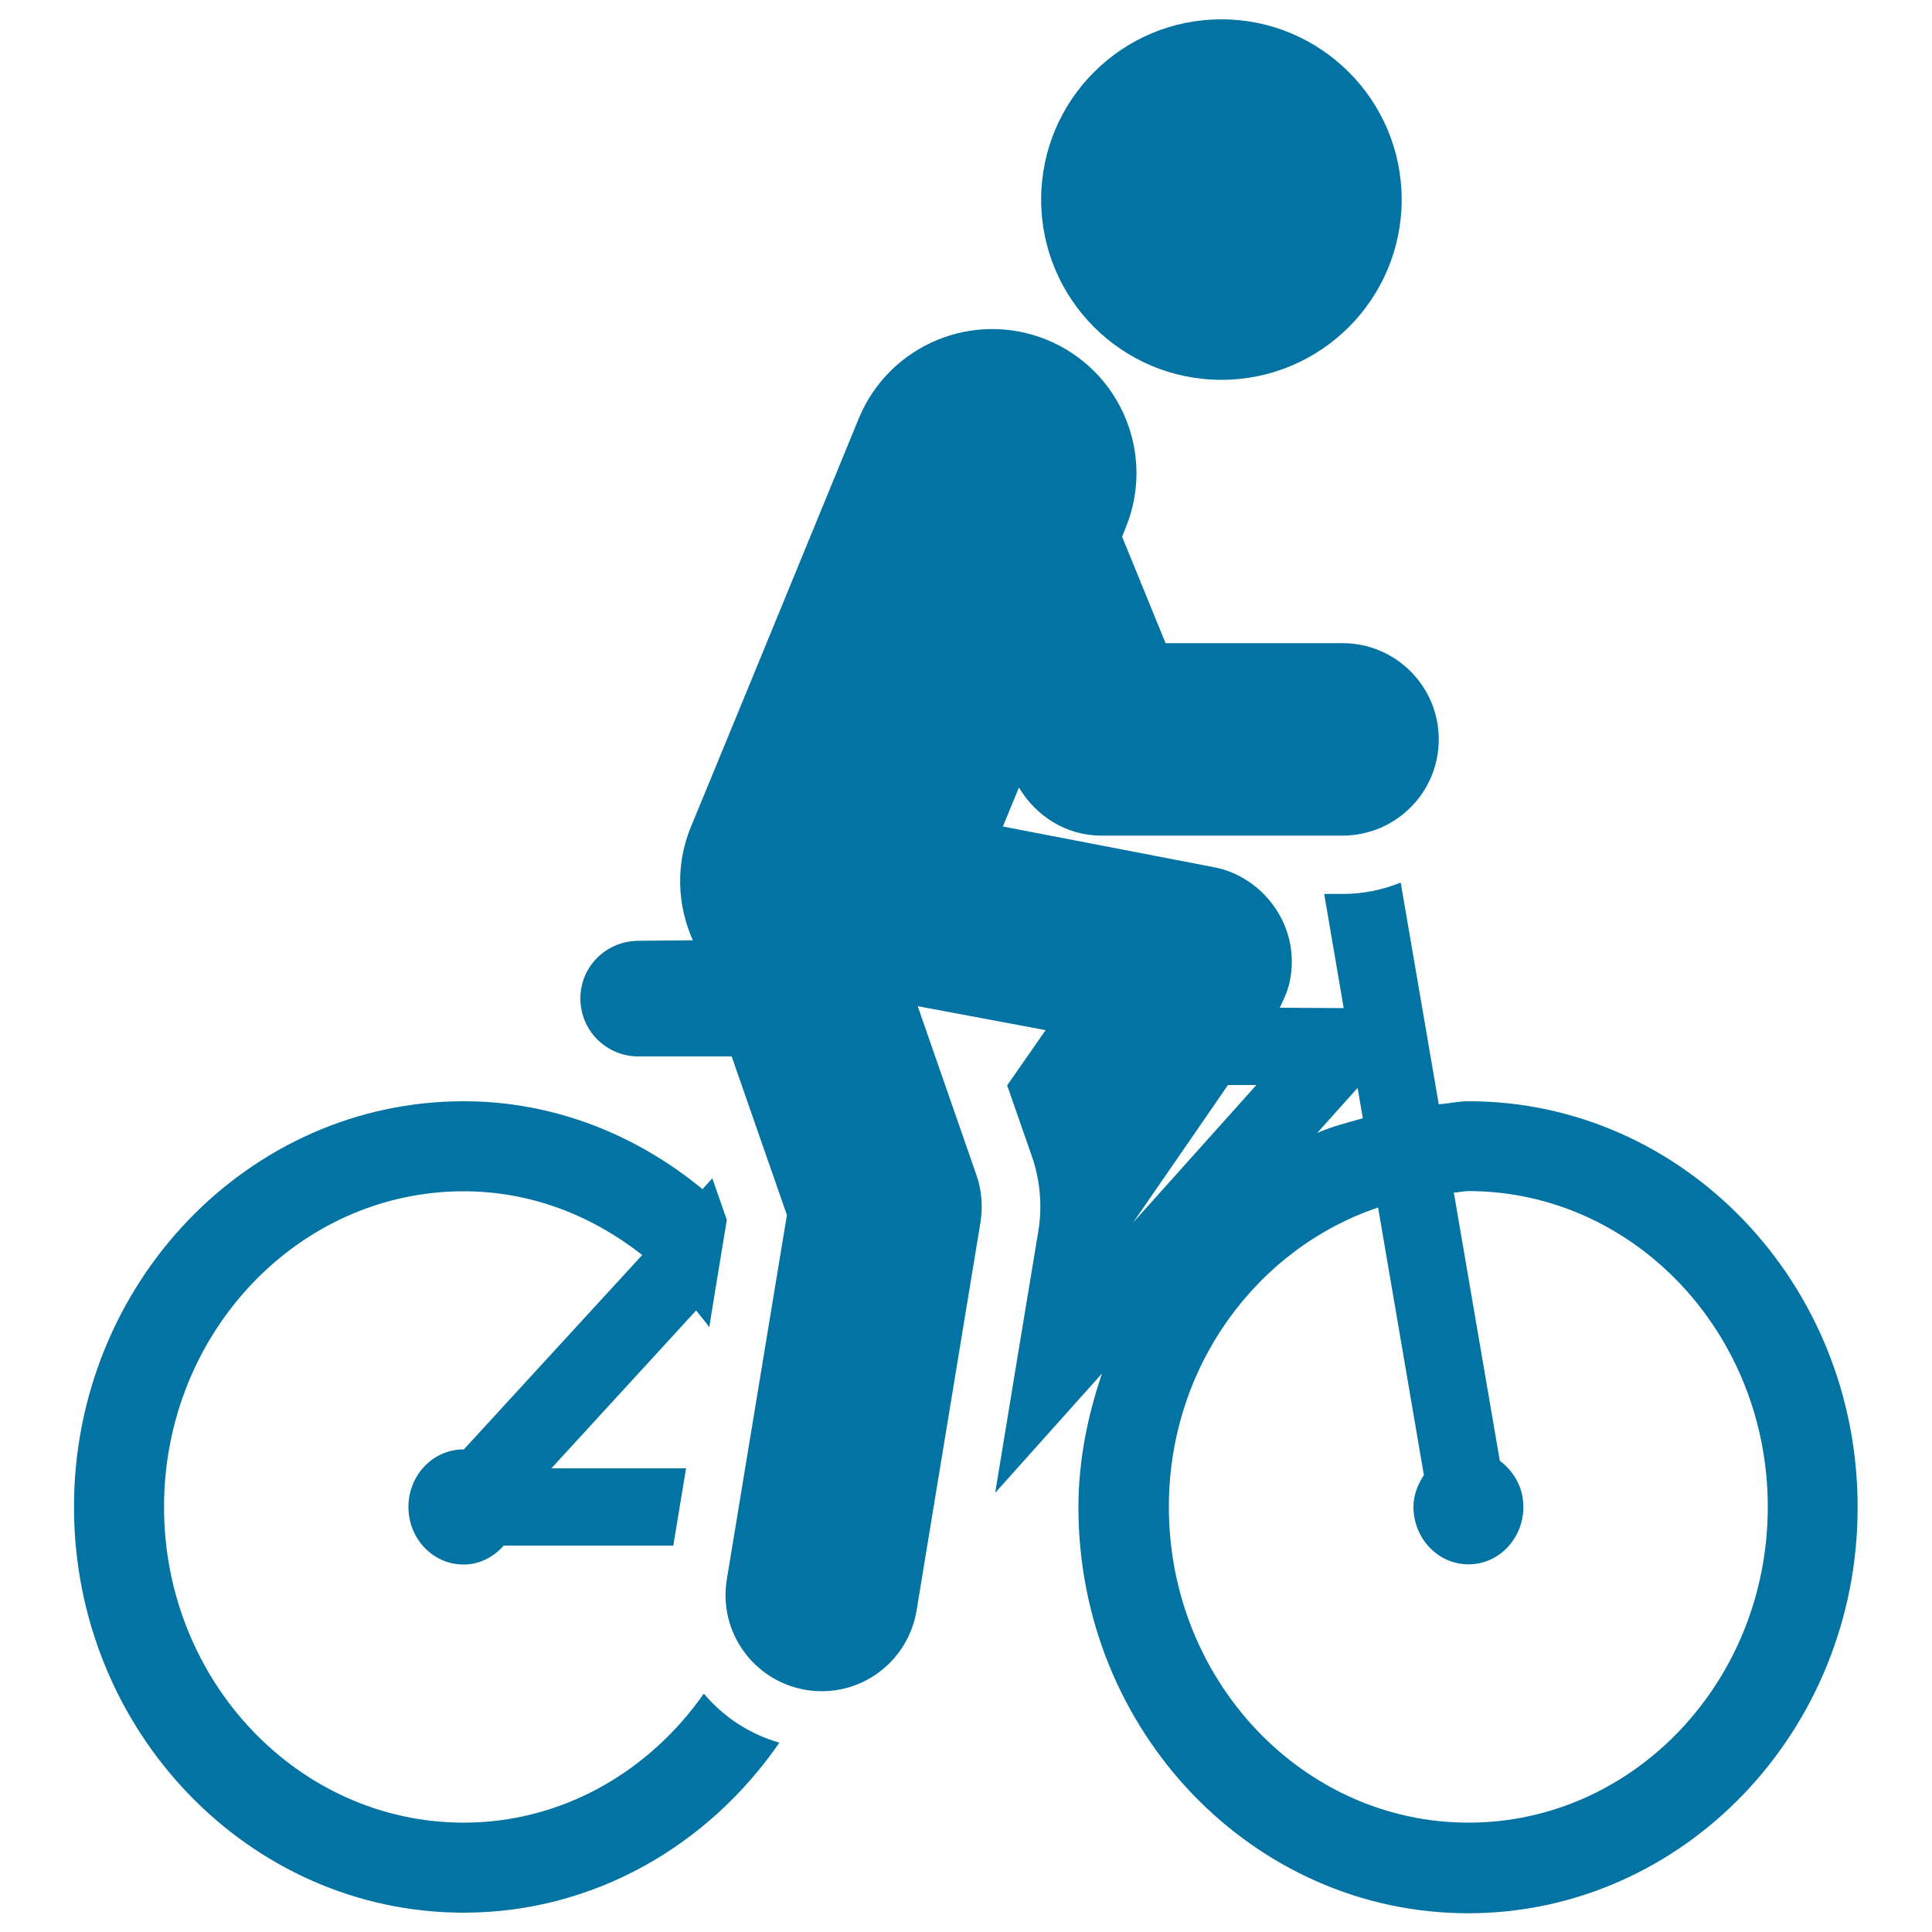
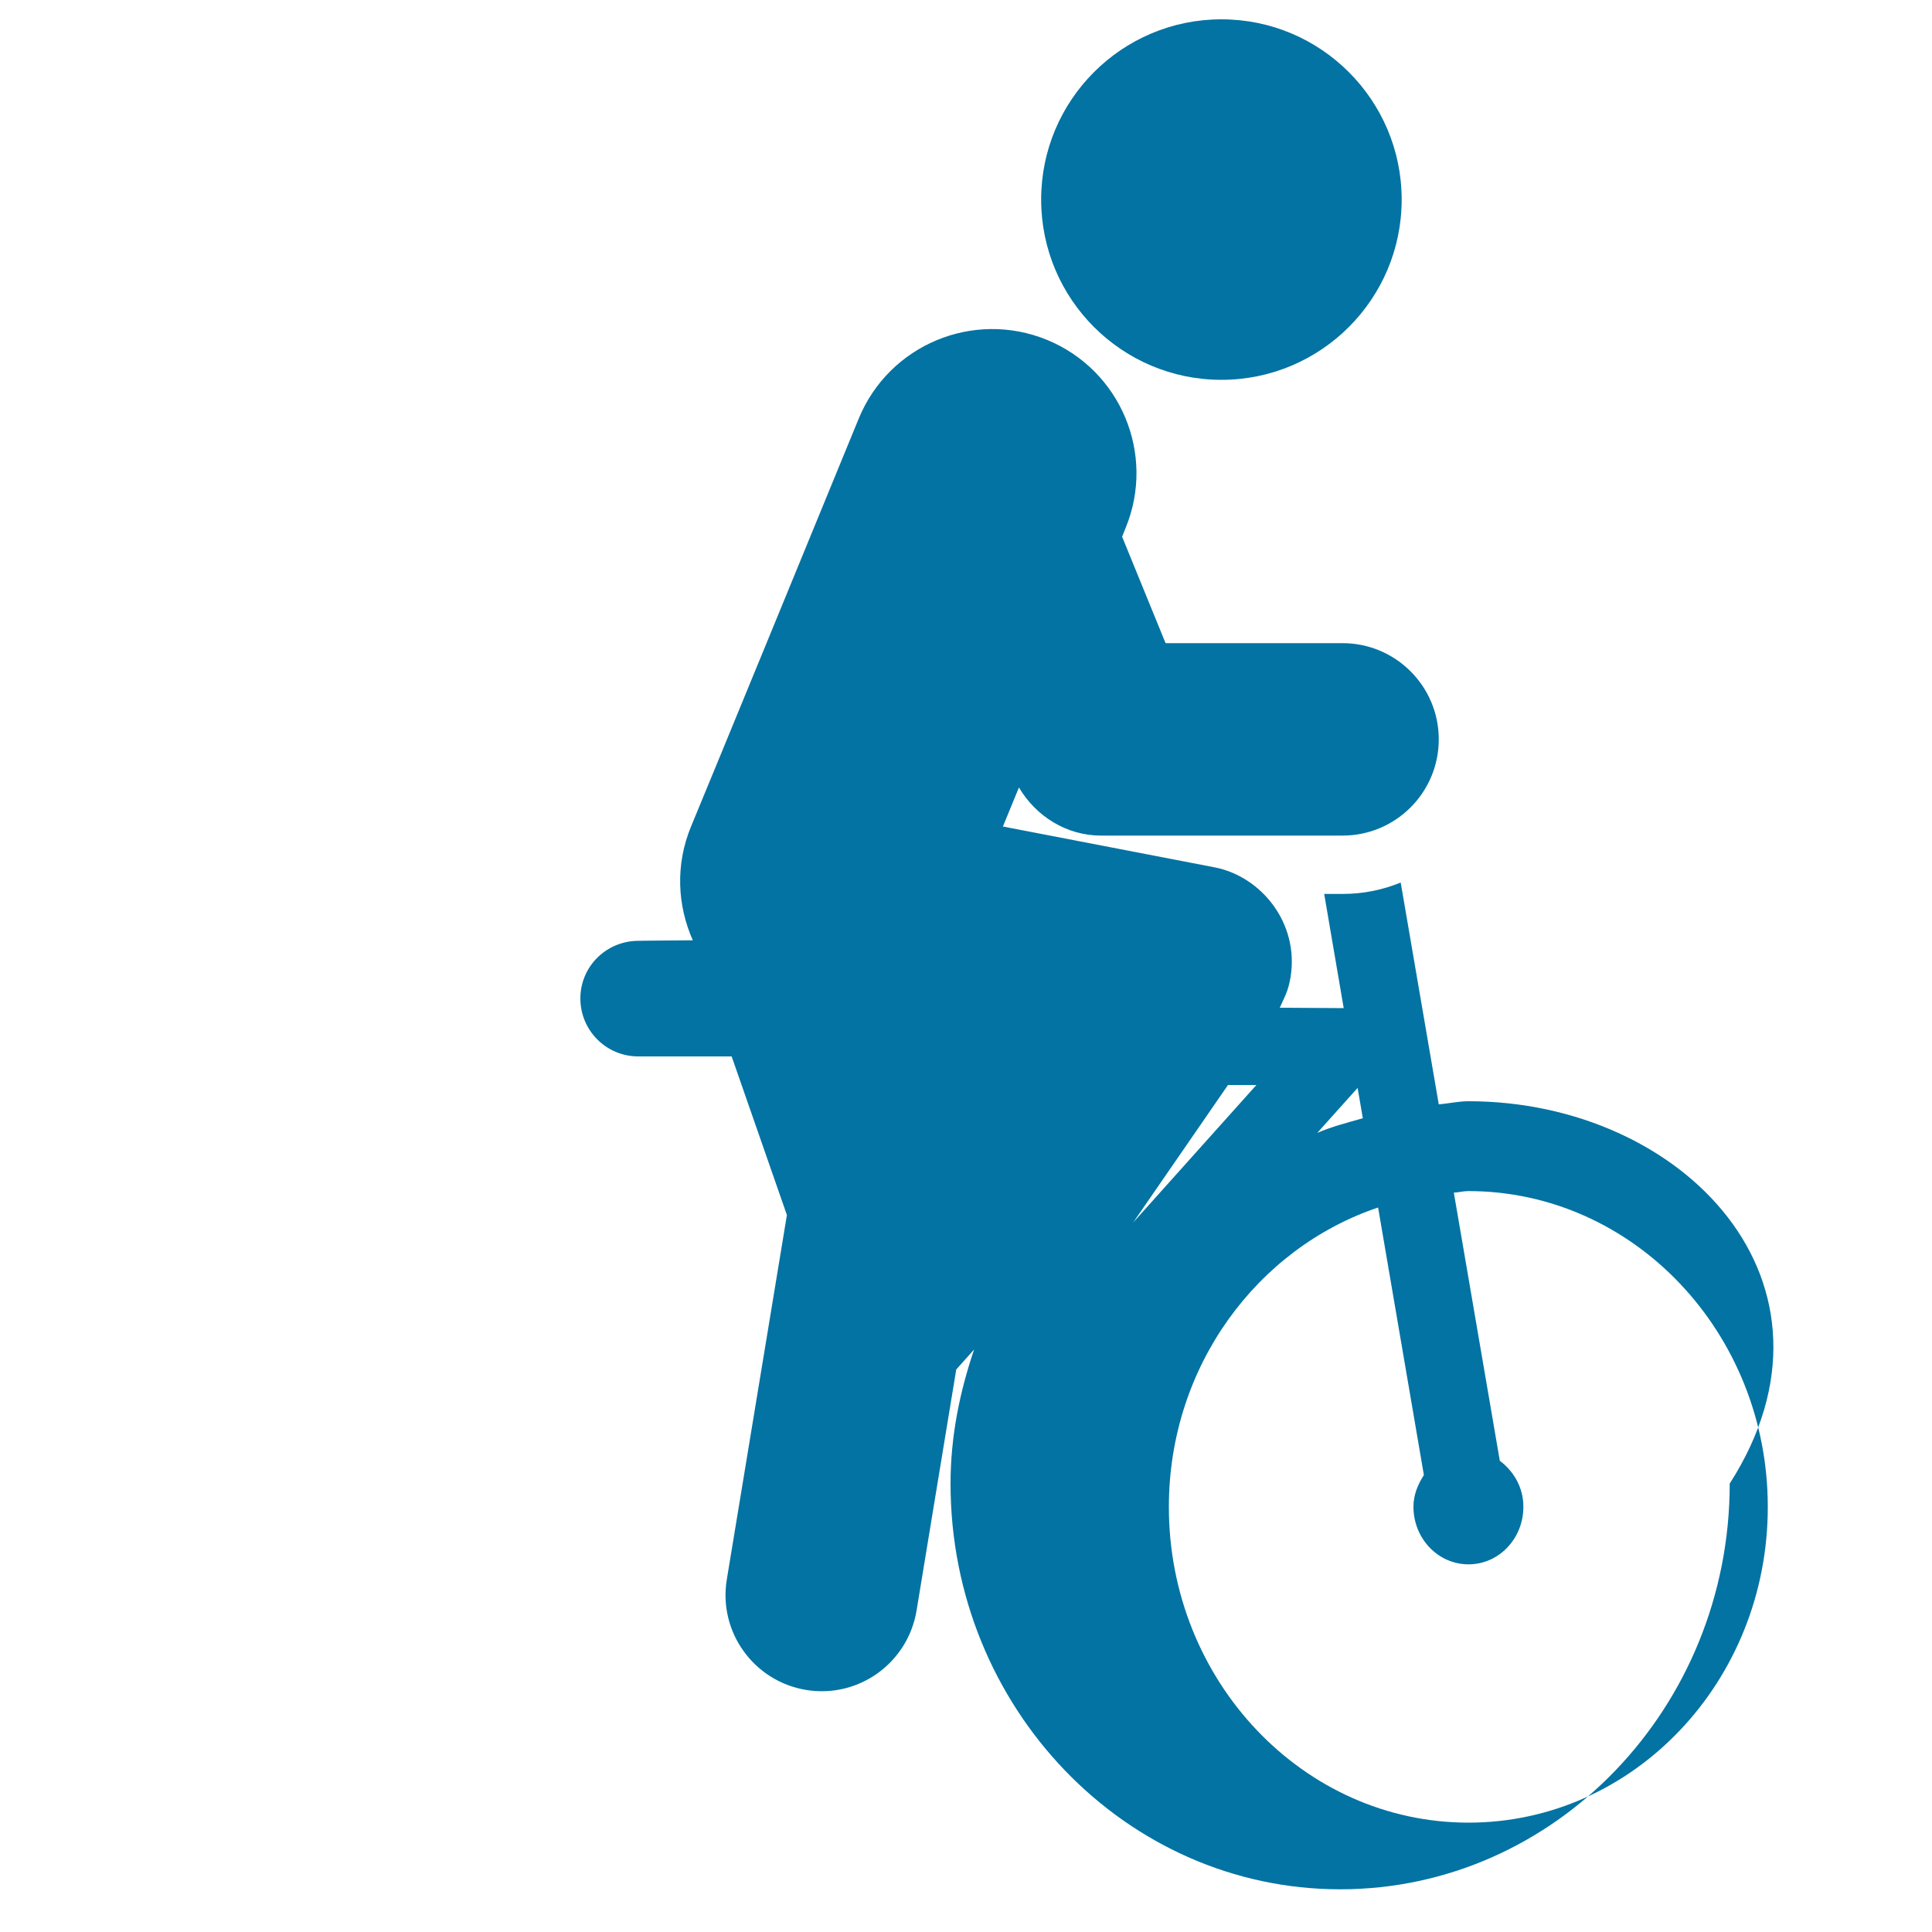
<svg xmlns="http://www.w3.org/2000/svg" viewBox="0 0 1000 1000" style="fill:#0273a2">
  <title>Bicycle SVG icon</title>
  <g id="XMLID_64_">
-     <path id="XMLID_71_" d="M240,943.4c-85.5,0-155.1-73.3-155.1-163.4c0-90.1,69.6-163.4,155.1-163.4c34.8,0,66.5,12.6,92.4,33l-92.3,100.6c0,0-0.1,0-0.2,0c-15.7,0-28.5,13.3-28.5,29.8c0,16.4,12.7,29.8,28.5,29.8c8.3,0,15.6-3.9,20.8-9.8h87.8l6.6-40h-69.7l74.9-81.7c2.2,2.9,4.8,5.6,6.8,8.7l3.2-19.7l5.9-35.9l-7.5-21.5l-5.1,5.6C329.5,587.4,286.8,570,240,570c-111.2,0-201.7,94.2-201.7,210c0,115.8,90.5,210,201.7,210c67.4,0,126.8-34.9,163.4-88c-15.7-4.5-29.1-13.5-39.1-25.4C336.1,916.9,291.1,943.4,240,943.4z" />
    <path id="XMLID_70_" d="M632.2,196.6c51.5,0,93.3-41.8,93.3-93.3c0-51.5-41.8-93.3-93.3-93.3c-51.5,0-93.3,41.8-93.3,93.3C538.9,154.8,580.7,196.6,632.2,196.6z" />
-     <path id="XMLID_65_" d="M760.1,570c-5.3,0-10.2,1.2-15.4,1.6l-19.7-114.8c-9.3,3.8-19.4,5.9-30,5.9h-9.6l10.1,59.1c-0.2,0-33.1-0.2-33.1-0.2c2.5-5.6,4.4-8.6,5.6-15.9c4.5-28-15.3-52.2-39.5-56.8l-109.4-21.1l8.3-20.2c8.9,15,24.7,24.9,42.5,24.9h125c27.5,0,49.8-22.3,49.8-49.8c0-27.5-22.3-49.8-49.8-49.8h-91.6l-22.5-55.1l1.8-4.5c15.7-38.1-2.5-81.7-40.7-97.4c-38.2-15.6-81.7,2.6-97.4,40.7c-21,51.2-74.5,181.5-86.9,211.4c-8.1,19.7-7,40.7,1,58.7c0,0-29.1,0.2-29.5,0.3c-15.9,0.7-28.7,13.6-28.7,29.8c0,16.6,13.4,30,30,30h48.3l28.6,82.1l-31.1,188.6c-4.5,27.1,13.9,52.7,41,57.2c27.4,4.5,52.7-14.1,57.2-41l33.1-201.1c1.3-8.2,0.6-16.6-2.1-24.4l-30.4-87.4l66.2,12.4l-19.9,28.6l12.7,36.4c4.4,12.6,5.6,26.1,3.4,39.3l-10.2,61.6l-12.1,73.6l55.3-61.8c-7.4,21.8-12.2,44.9-12.2,69.4c0,115.8,90.5,210,201.7,210c111.2,0,201.6-94.2,201.6-210C961.7,664.2,871.3,570,760.1,570z M702.7,563.1l2.7,15.7c-8,2.3-16.1,4.3-23.6,7.6L702.7,563.1z M635.6,561.6h14.7l-63.8,71.2L635.6,561.6z M760.1,943.4C674.6,943.4,605,870.1,605,780c0-72.8,45.7-133.9,108.3-155L737,763.5c-3.1,4.8-5.4,10.2-5.4,16.4c0,16.4,12.7,29.8,28.5,29.8c15.7,0,28.4-13.3,28.4-29.8c0-10-5-18.4-12.2-23.8l-23.8-138.8c2.5-0.1,4.9-0.8,7.5-0.8c85.5,0,155,73.3,155,163.4C915.1,870.1,845.6,943.4,760.1,943.4z" />
+     <path id="XMLID_65_" d="M760.1,570c-5.3,0-10.2,1.2-15.4,1.6l-19.7-114.8c-9.3,3.8-19.4,5.9-30,5.9h-9.6l10.1,59.1c-0.2,0-33.1-0.2-33.1-0.2c2.5-5.6,4.4-8.6,5.6-15.9c4.5-28-15.3-52.2-39.5-56.8l-109.4-21.1l8.3-20.2c8.9,15,24.7,24.9,42.5,24.9h125c27.5,0,49.8-22.3,49.8-49.8c0-27.5-22.3-49.8-49.8-49.8h-91.6l-22.5-55.1l1.8-4.5c15.7-38.1-2.5-81.7-40.7-97.4c-38.2-15.6-81.7,2.6-97.4,40.7c-21,51.2-74.5,181.5-86.9,211.4c-8.1,19.7-7,40.7,1,58.7c0,0-29.1,0.2-29.5,0.3c-15.9,0.7-28.7,13.6-28.7,29.8c0,16.6,13.4,30,30,30h48.3l28.6,82.1l-31.1,188.6c-4.5,27.1,13.9,52.7,41,57.2c27.4,4.5,52.7-14.1,57.2-41l33.1-201.1c1.3-8.2,0.6-16.6-2.1-24.4l-30.4-87.4l-19.9,28.6l12.7,36.4c4.4,12.6,5.6,26.1,3.4,39.3l-10.2,61.6l-12.1,73.6l55.3-61.8c-7.4,21.8-12.2,44.9-12.2,69.4c0,115.8,90.5,210,201.7,210c111.2,0,201.6-94.2,201.6-210C961.7,664.2,871.3,570,760.1,570z M702.7,563.1l2.7,15.7c-8,2.3-16.1,4.3-23.6,7.6L702.7,563.1z M635.6,561.6h14.7l-63.8,71.2L635.6,561.6z M760.1,943.4C674.6,943.4,605,870.1,605,780c0-72.8,45.7-133.9,108.3-155L737,763.5c-3.1,4.8-5.4,10.2-5.4,16.4c0,16.4,12.7,29.8,28.5,29.8c15.7,0,28.4-13.3,28.4-29.8c0-10-5-18.4-12.2-23.8l-23.8-138.8c2.5-0.1,4.9-0.8,7.5-0.8c85.5,0,155,73.3,155,163.4C915.1,870.1,845.6,943.4,760.1,943.4z" />
  </g>
</svg>